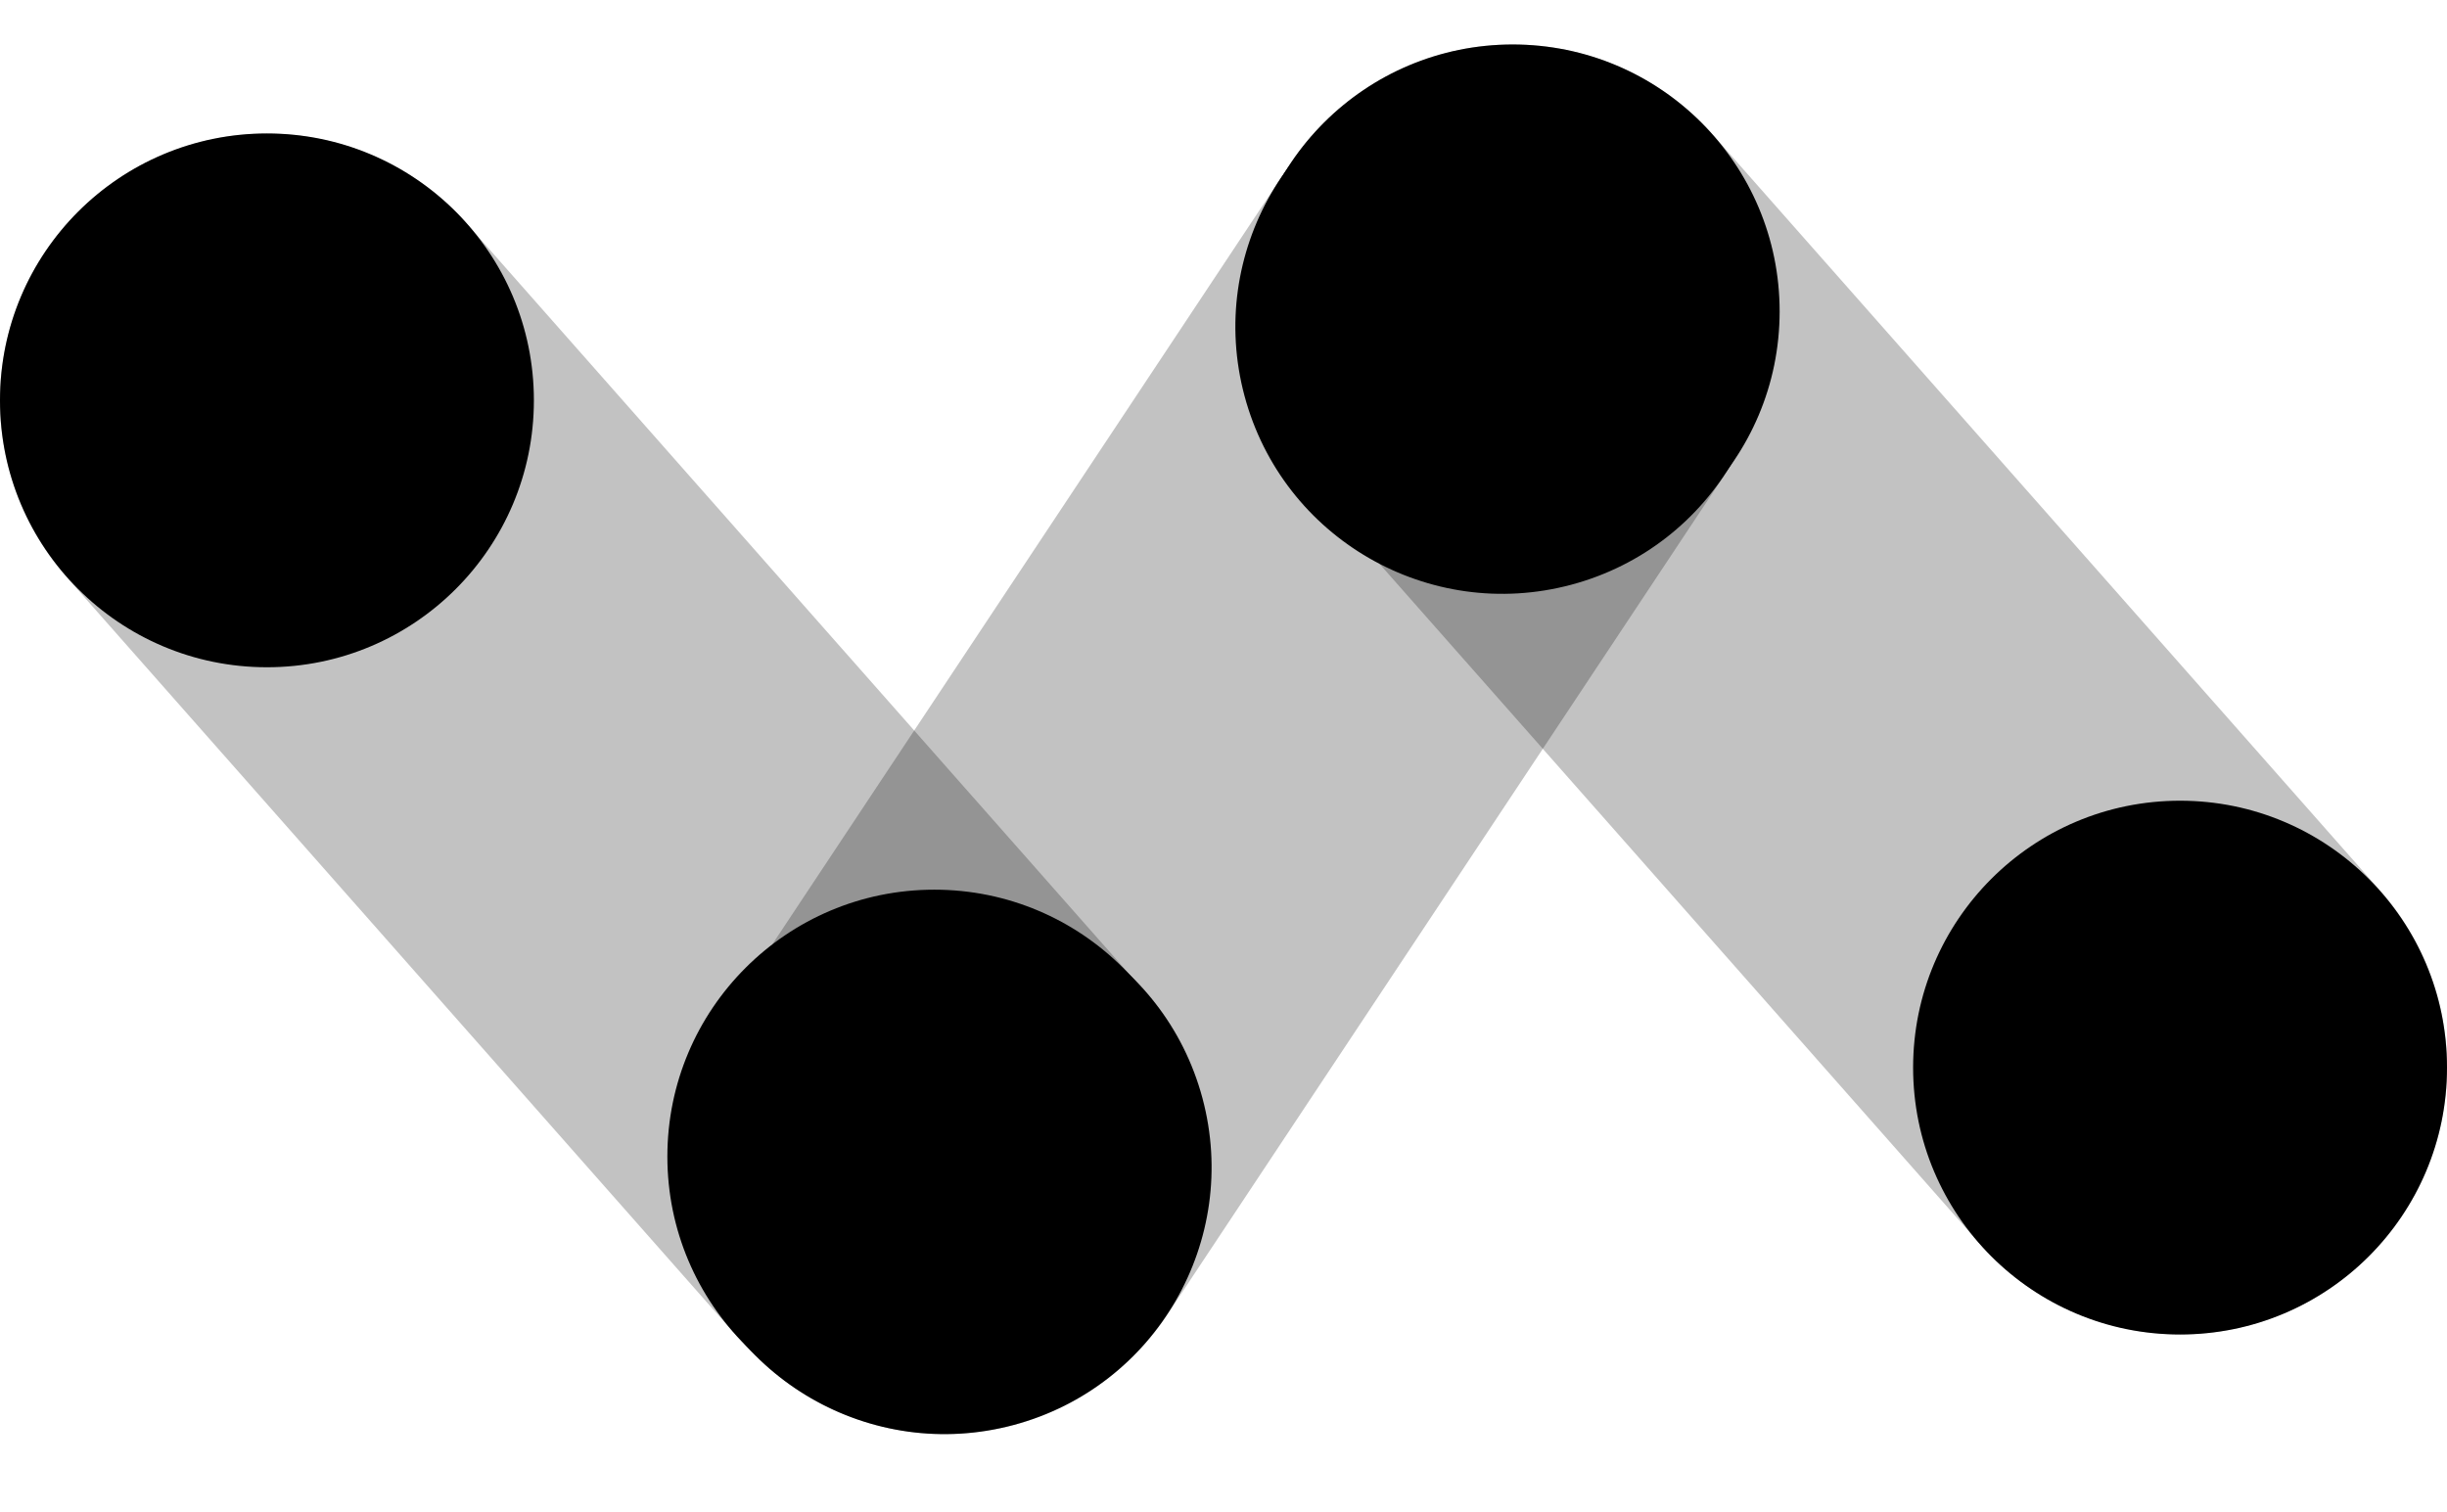
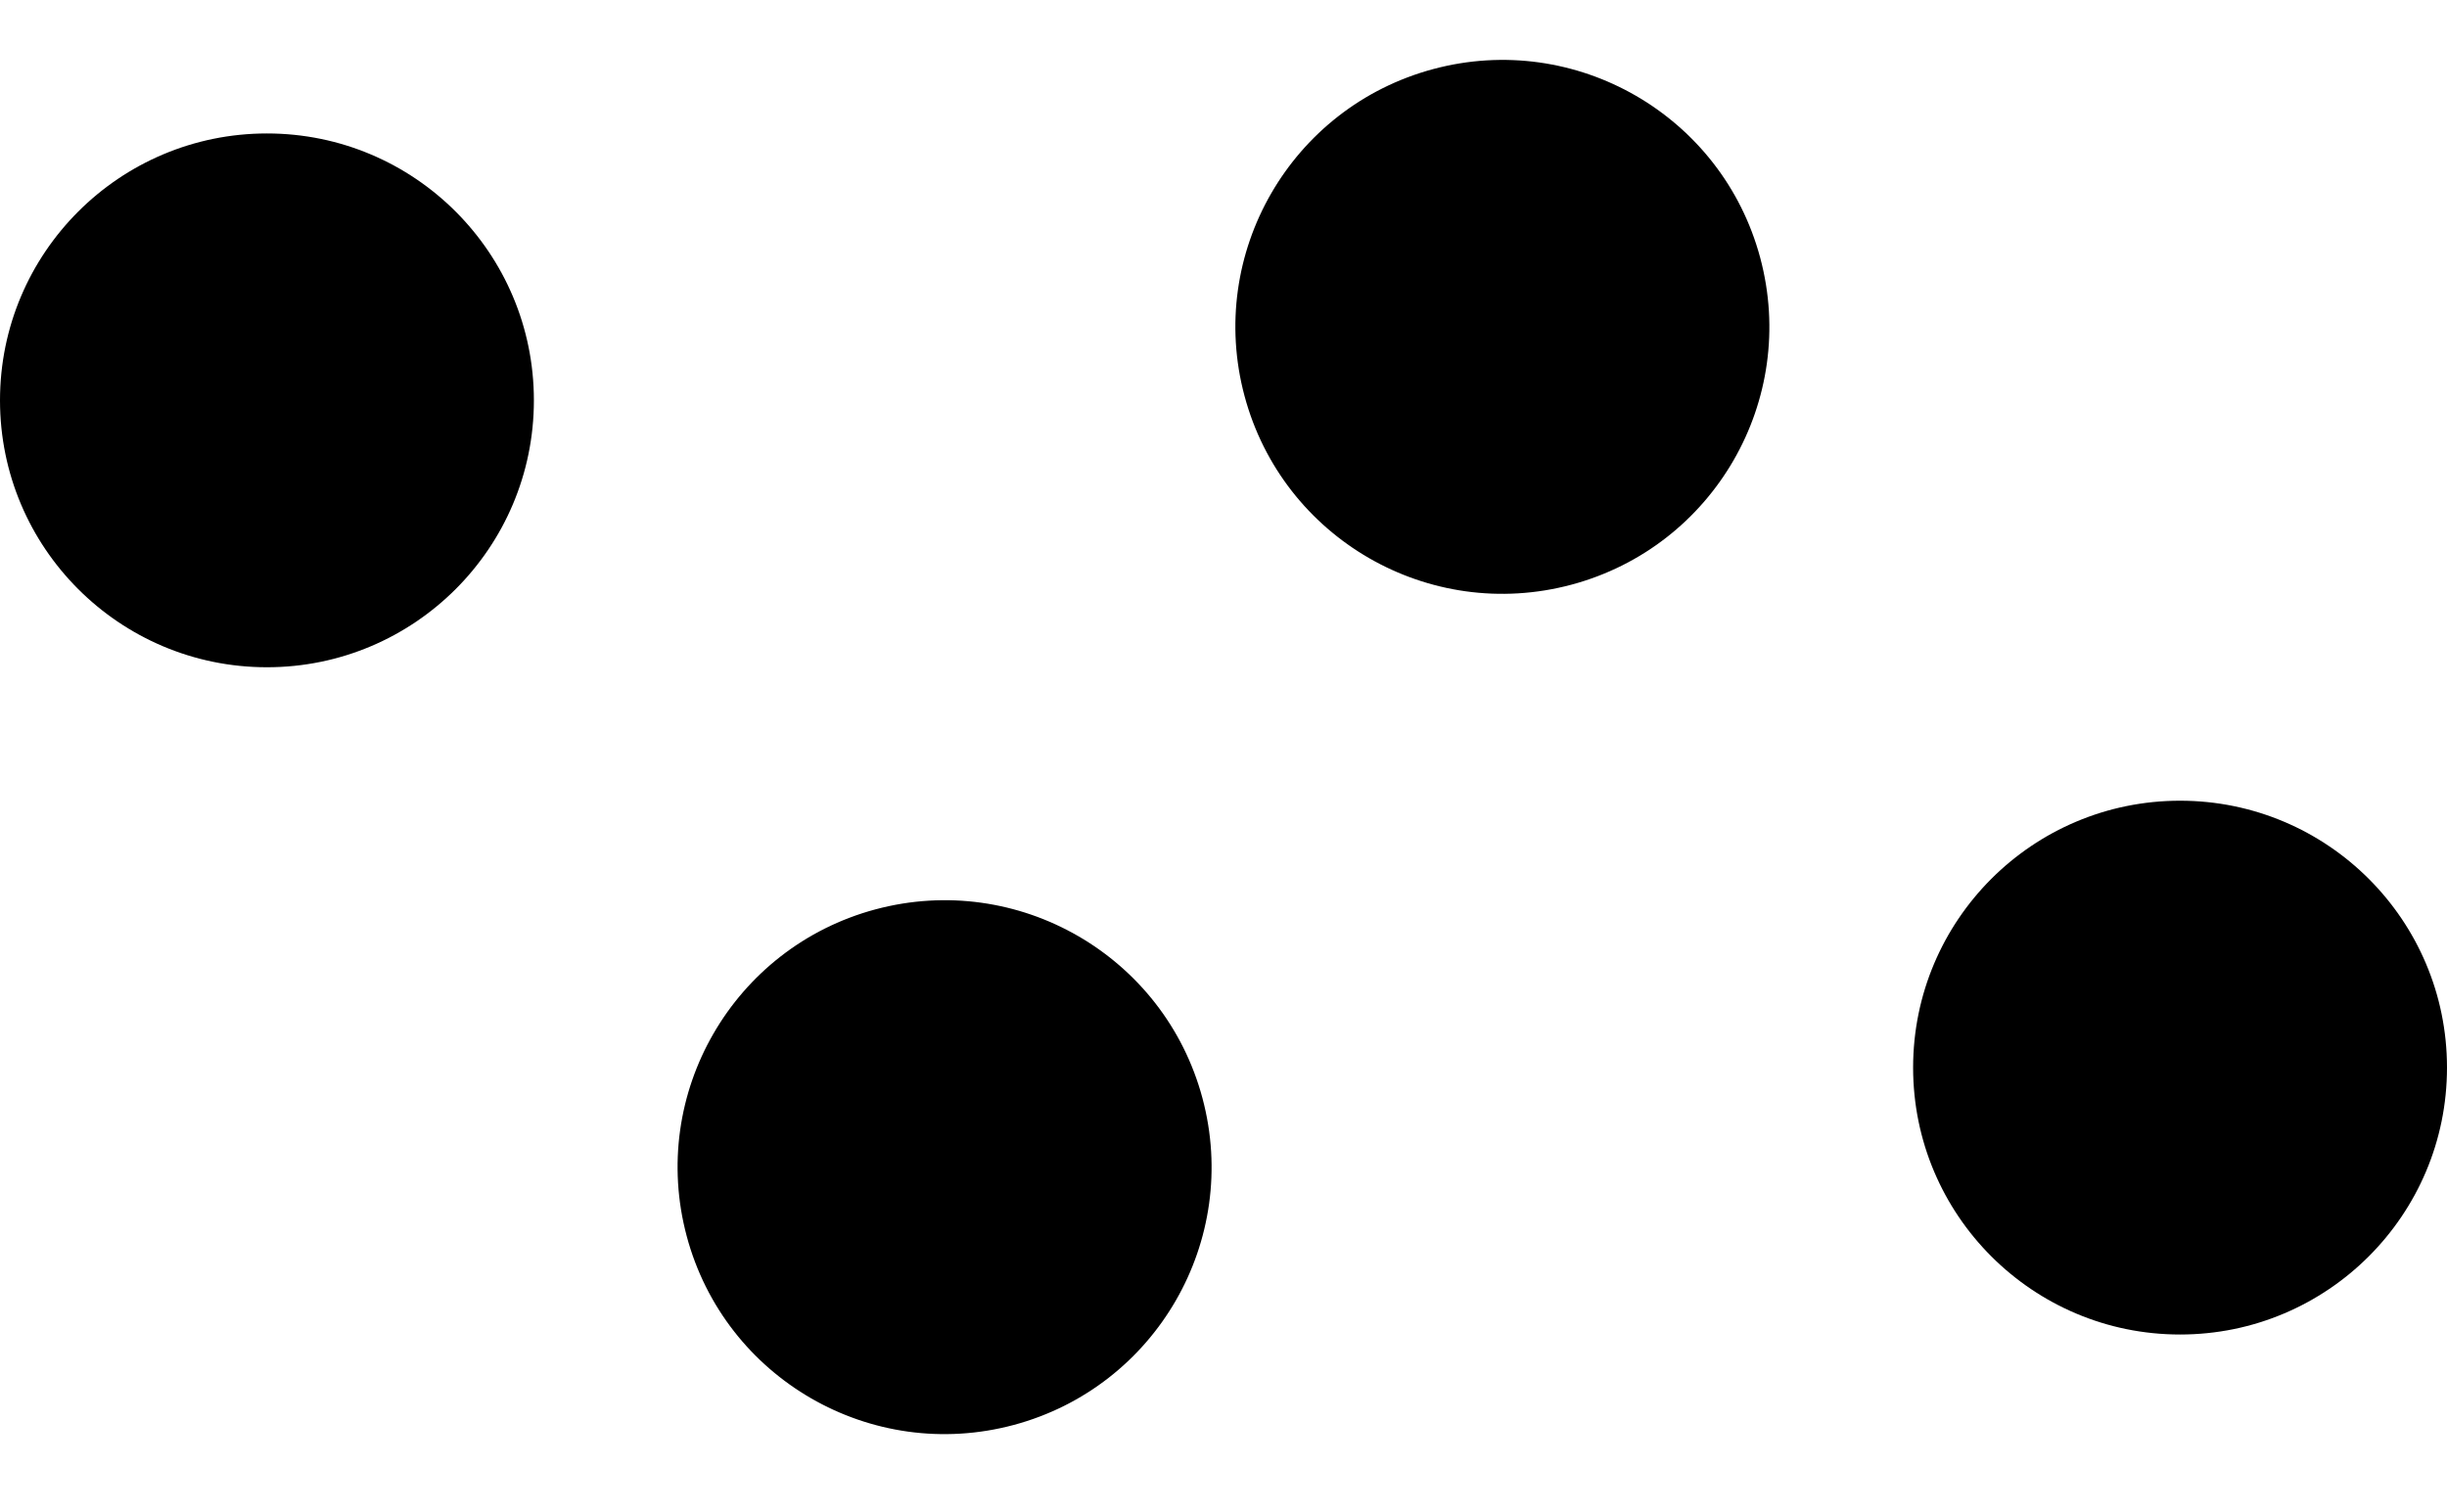
<svg xmlns="http://www.w3.org/2000/svg" width="55" height="34" viewBox="0 0 55 34" fill="none">
-   <path d="M5.997 9.004L21 26" stroke="black" stroke-opacity="0.24" stroke-width="12" stroke-linecap="round" />
-   <circle cx="21" cy="26" r="6" transform="rotate(90 21 26)" fill="black" />
  <circle cx="6" cy="9" r="6" transform="rotate(90 6 9)" fill="black" />
-   <path d="M21.235 26.239L33.769 7.349" stroke="black" stroke-opacity="0.24" stroke-width="12" stroke-linecap="round" />
  <circle cx="33.768" cy="7.348" r="6" transform="rotate(-15 33.768 7.348)" fill="black" />
  <circle cx="21.231" cy="26.238" r="6" transform="rotate(-15 21.231 26.238)" fill="black" />
-   <path d="M49.003 23.996L34 7" stroke="black" stroke-opacity="0.24" stroke-width="12" stroke-linecap="round" />
-   <circle cx="34" cy="7" r="6" transform="rotate(-90 34 7)" fill="black" />
  <circle cx="49" cy="24" r="6" transform="rotate(-90 49 24)" fill="black" />
</svg>